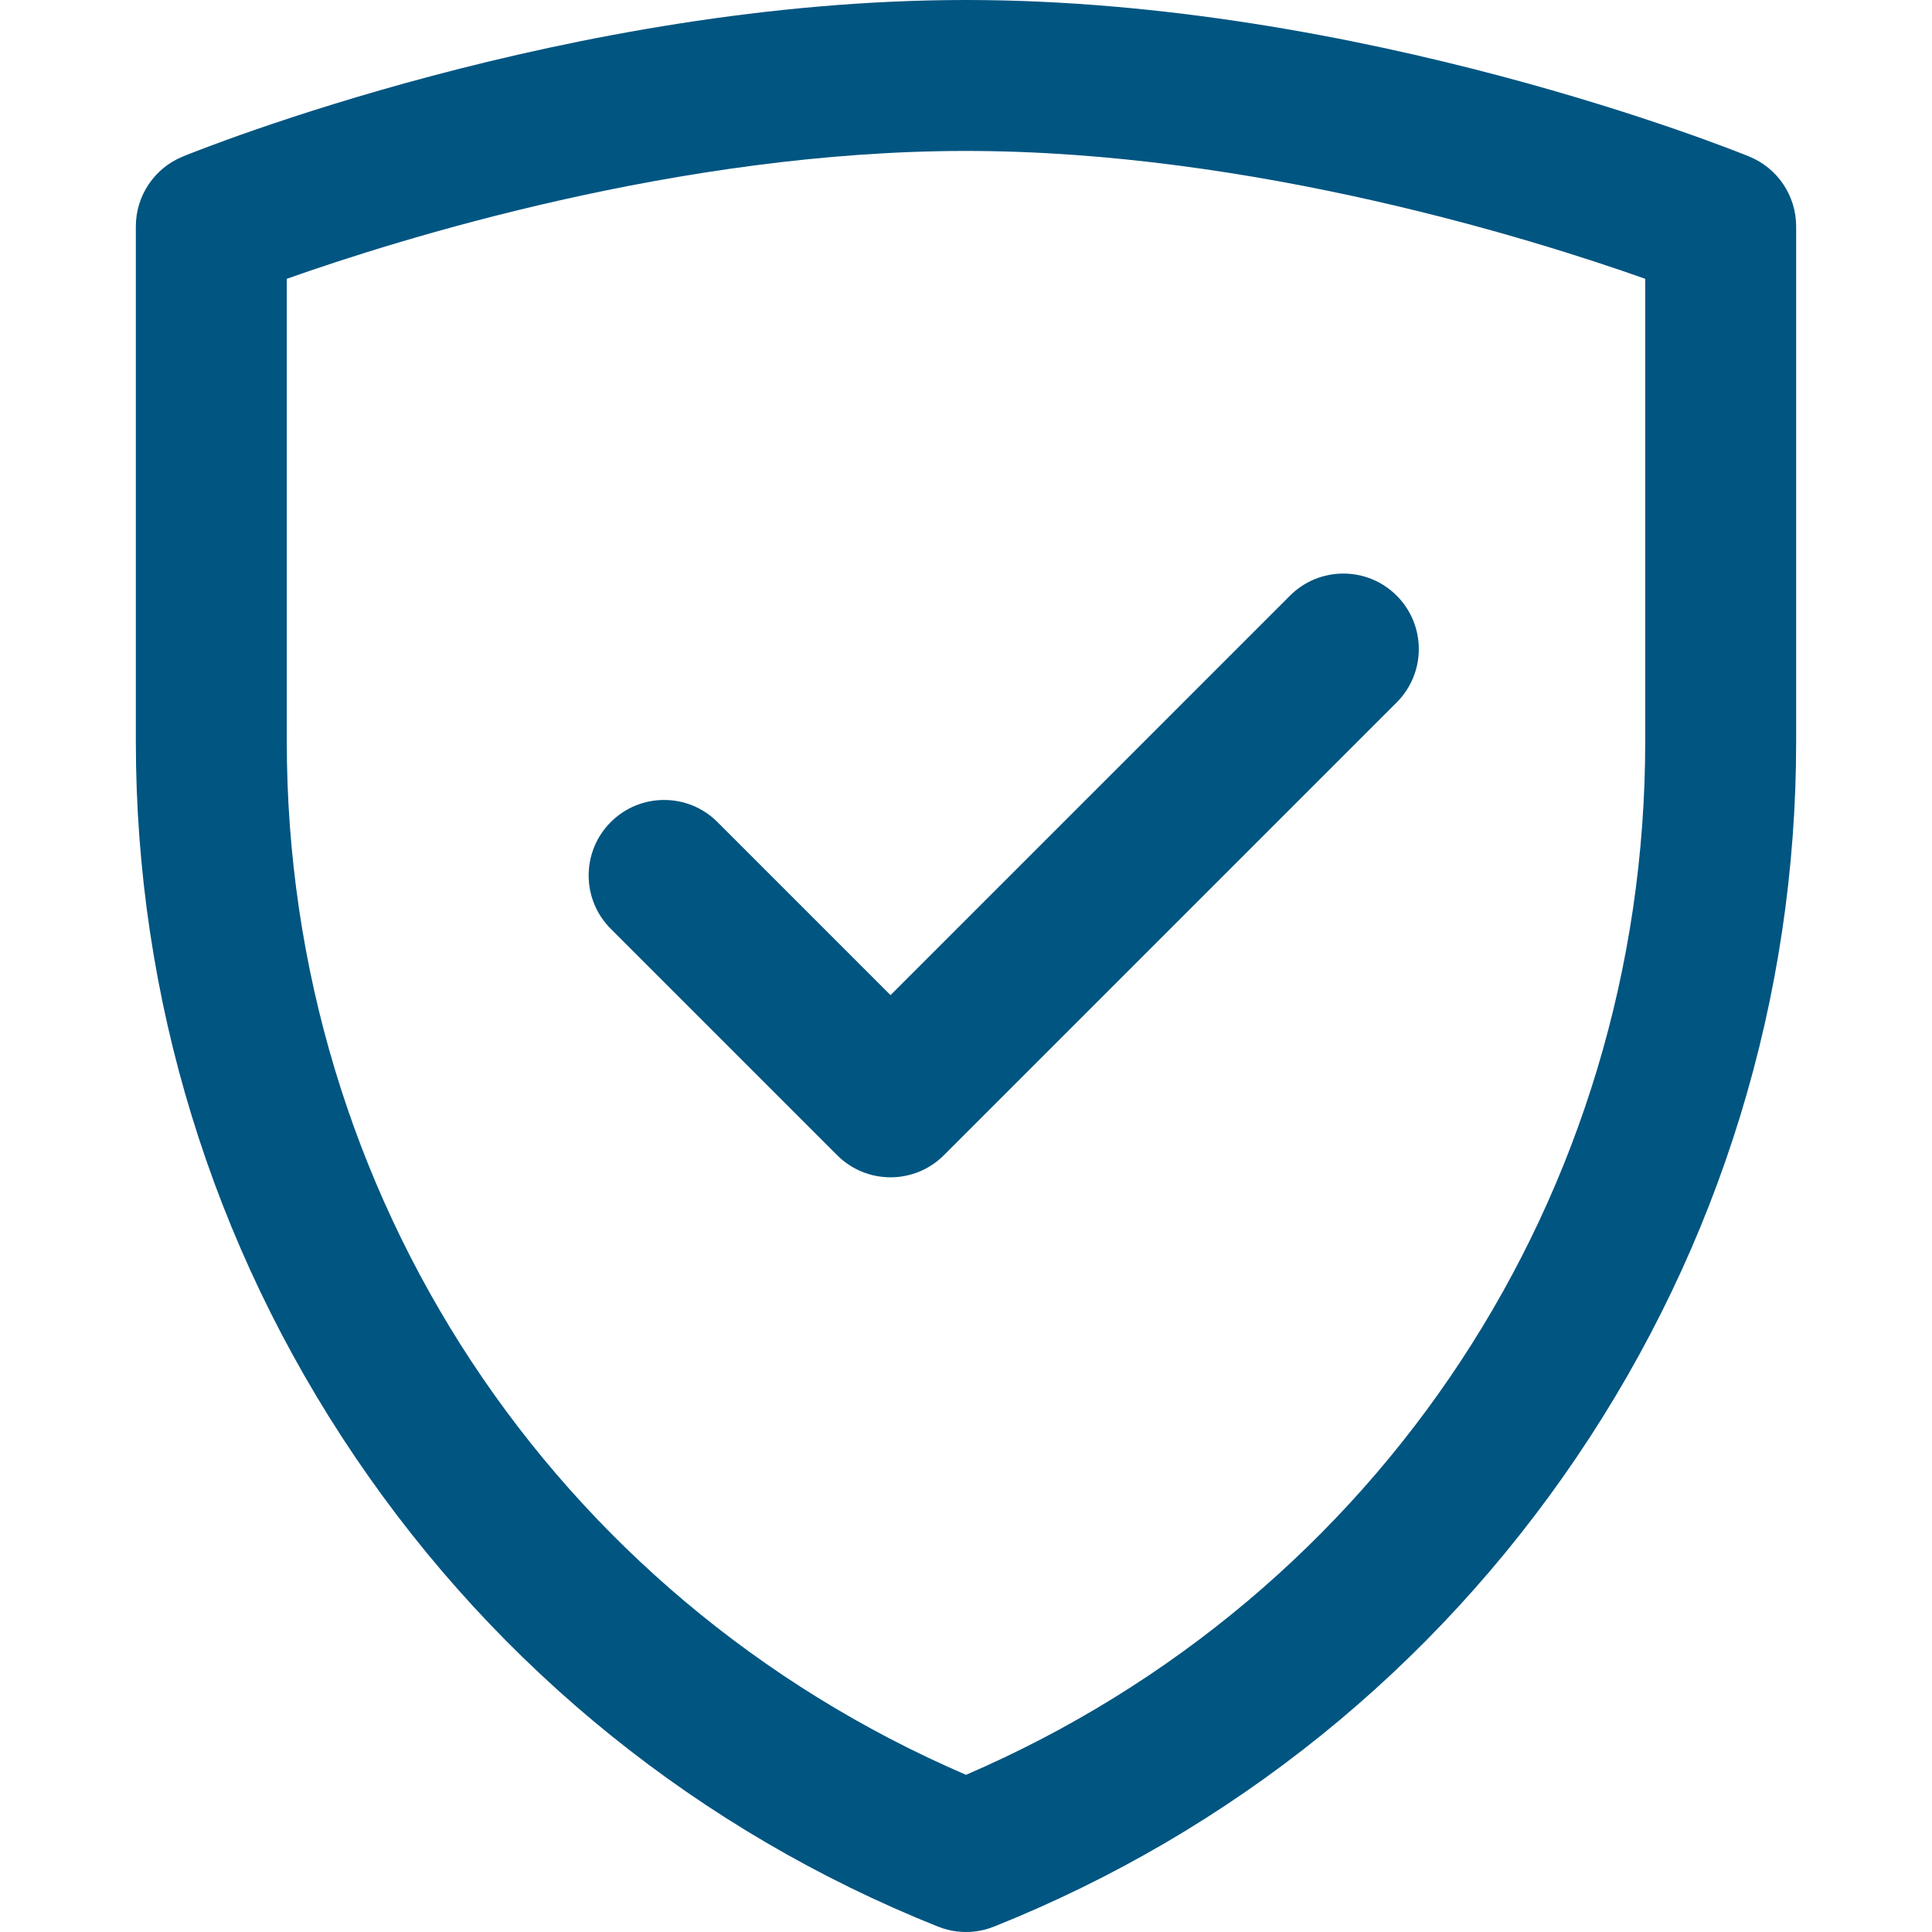
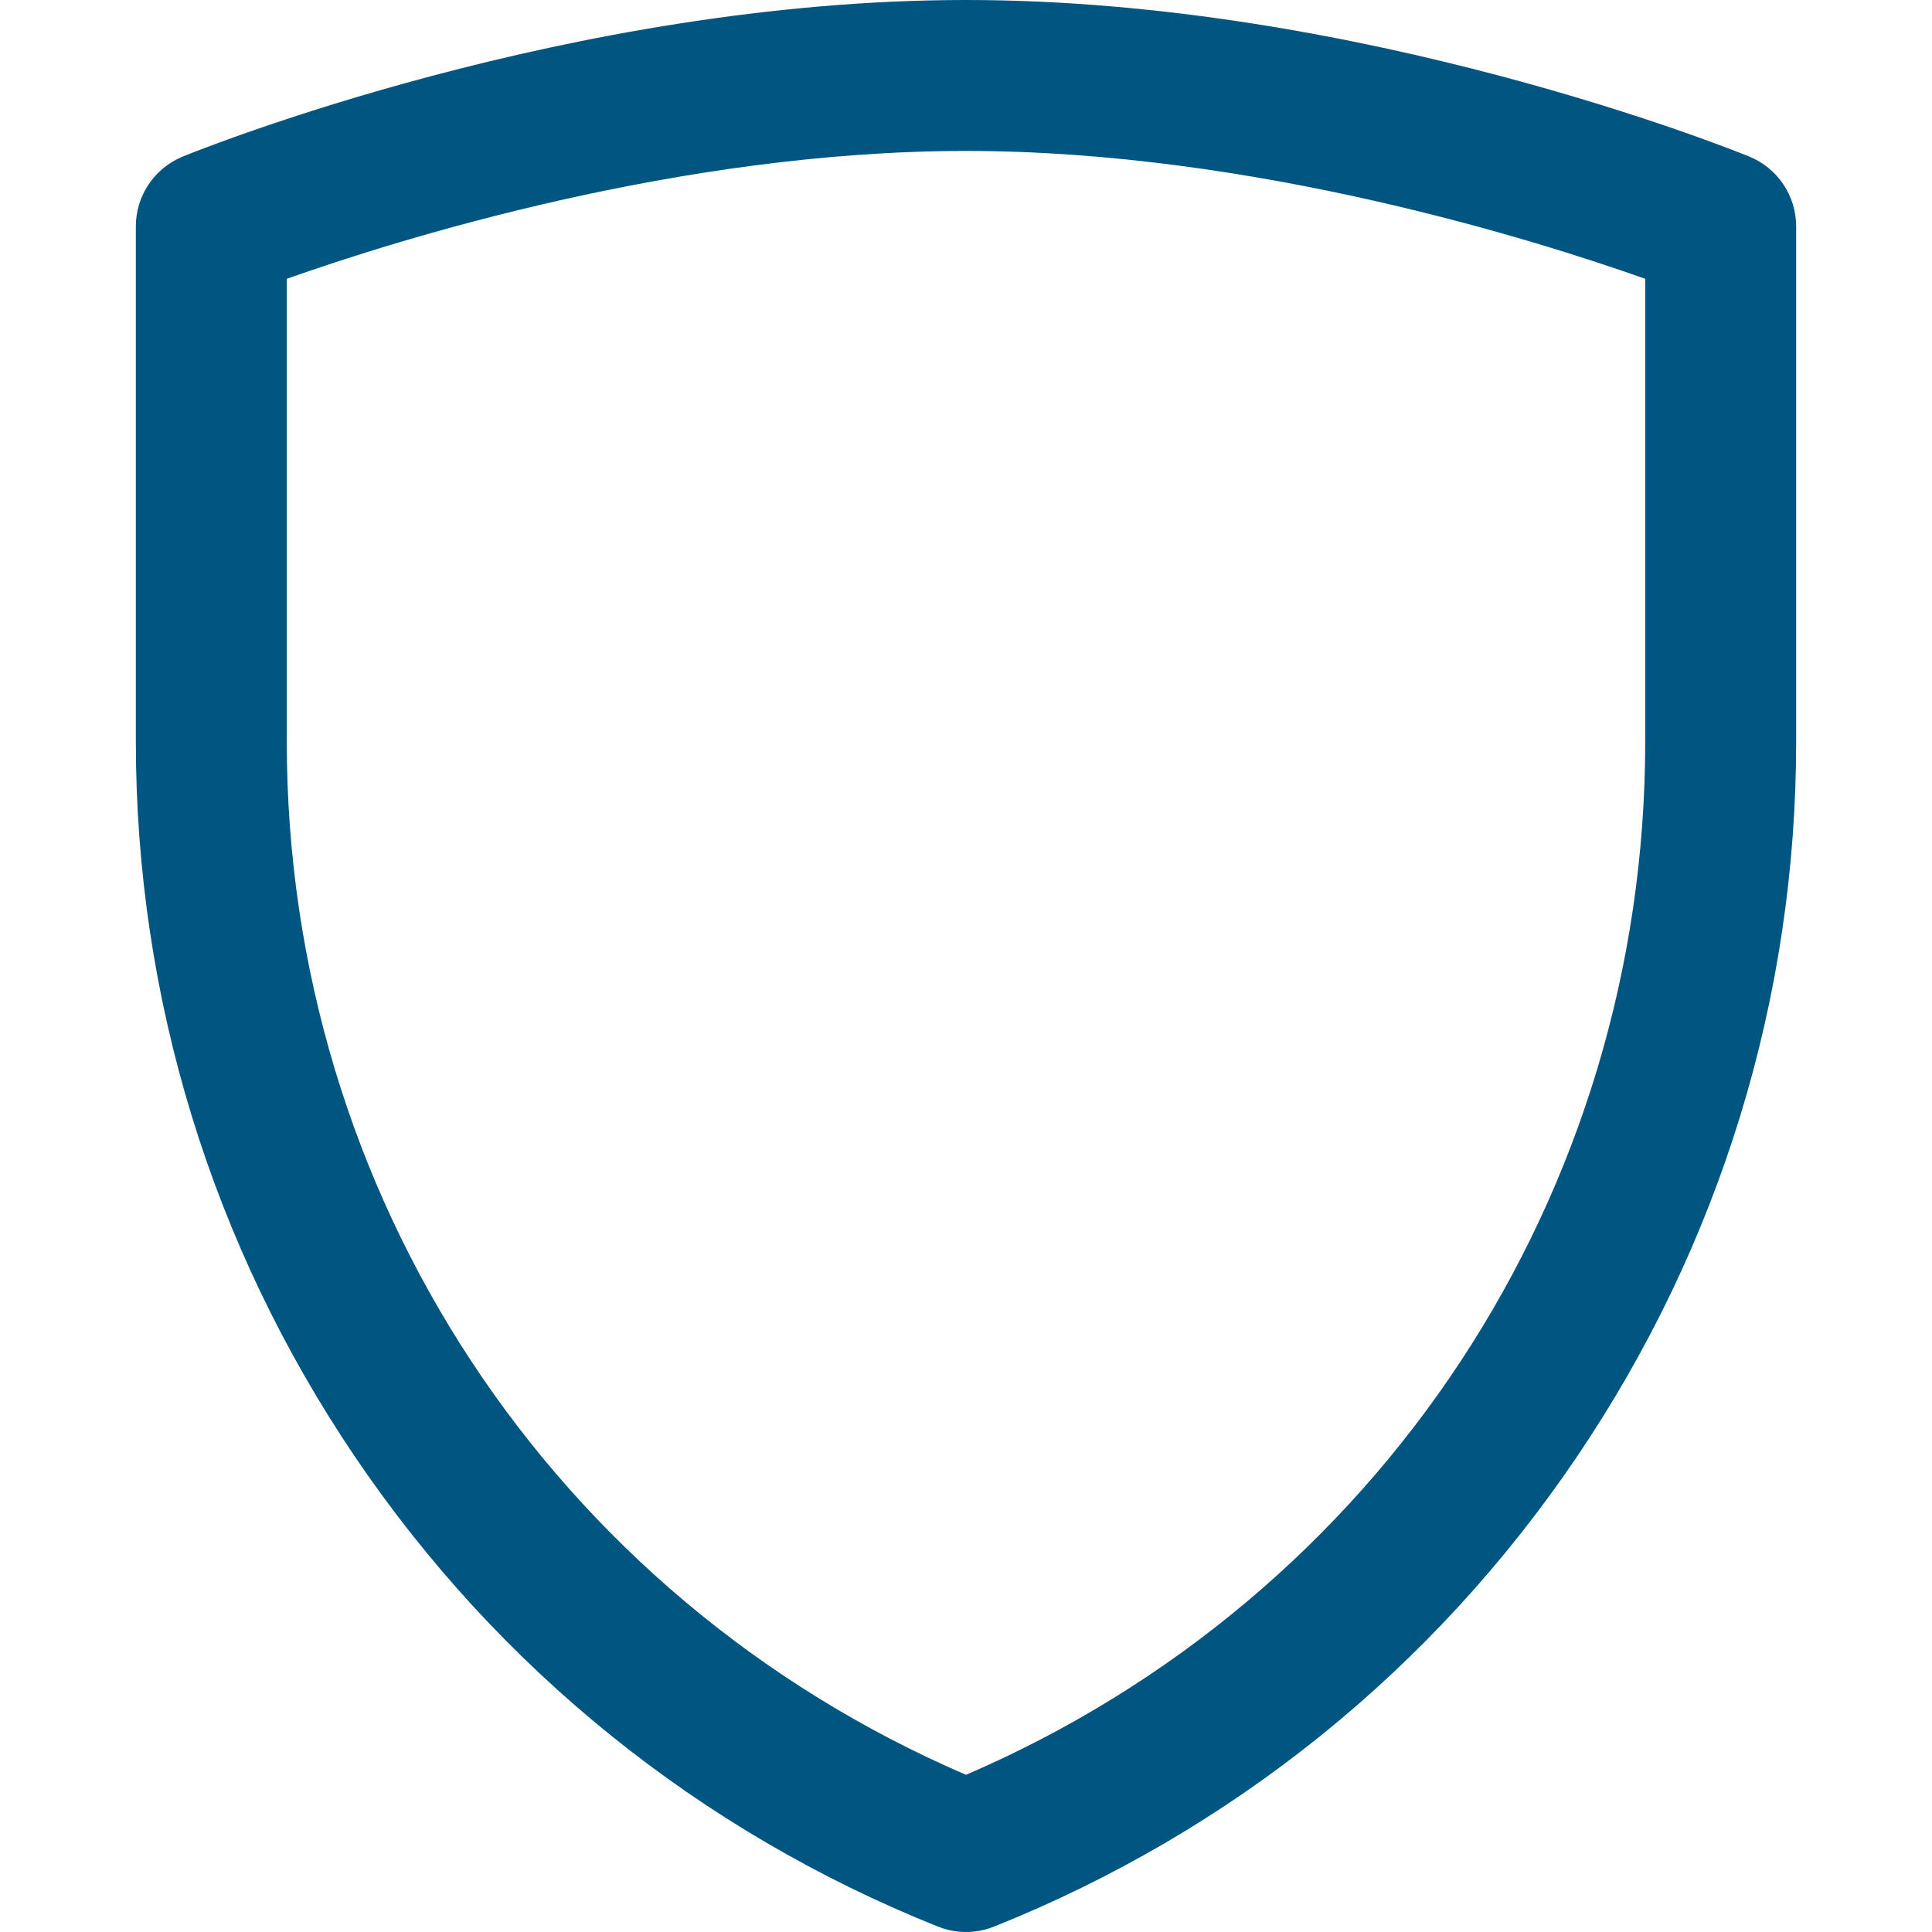
<svg xmlns="http://www.w3.org/2000/svg" id="Capa_1" height="300" viewBox="0 0 512 512" width="300" version="1.1">
  <g transform="matrix(1,0,0,1,0,0)">
    <g>
      <path d="m256 512c-1.629 0-3.258-.199-4.851-.597-.917-.229-1.814-.523-2.687-.877-62.949-25.203-116.312-68.211-154.329-124.382-38.03-56.193-58.133-121.761-58.133-189.615v-136.529c0-8.127 4.918-15.447 12.443-18.517 4.151-1.694 102.857-41.483 207.557-41.483s203.406 39.789 207.557 41.483c7.525 3.07 12.443 10.39 12.443 18.517v136.529c0 67.83-20.108 133.393-58.151 189.603-38.03 56.191-91.398 99.208-154.33 124.401-.866.352-1.758.643-2.668.87-1.593.398-3.222.597-4.851.597zm-180-438.114v122.643c0 119.981 70.382 226.589 180 273.817 109.618-47.227 180-153.836 180-273.817v-122.644c-28.901-10.239-103.895-33.885-180-33.885s-151.094 23.644-180 33.886z" fill="#005581ff" data-original-color="#000000ff" stroke="none" />
-       <path d="m236 312c-5.118 0-10.237-1.953-14.143-5.858l-60-60c-7.811-7.811-7.811-20.474 0-28.284s20.475-7.811 28.285 0l45.858 45.858 105.857-105.858c7.811-7.811 20.475-7.811 28.285 0s7.811 20.474 0 28.284l-120 120c-3.905 3.905-9.024 5.858-14.142 5.858z" fill="#005581ff" data-original-color="#000000ff" stroke="none" />
    </g>
  </g>
</svg>